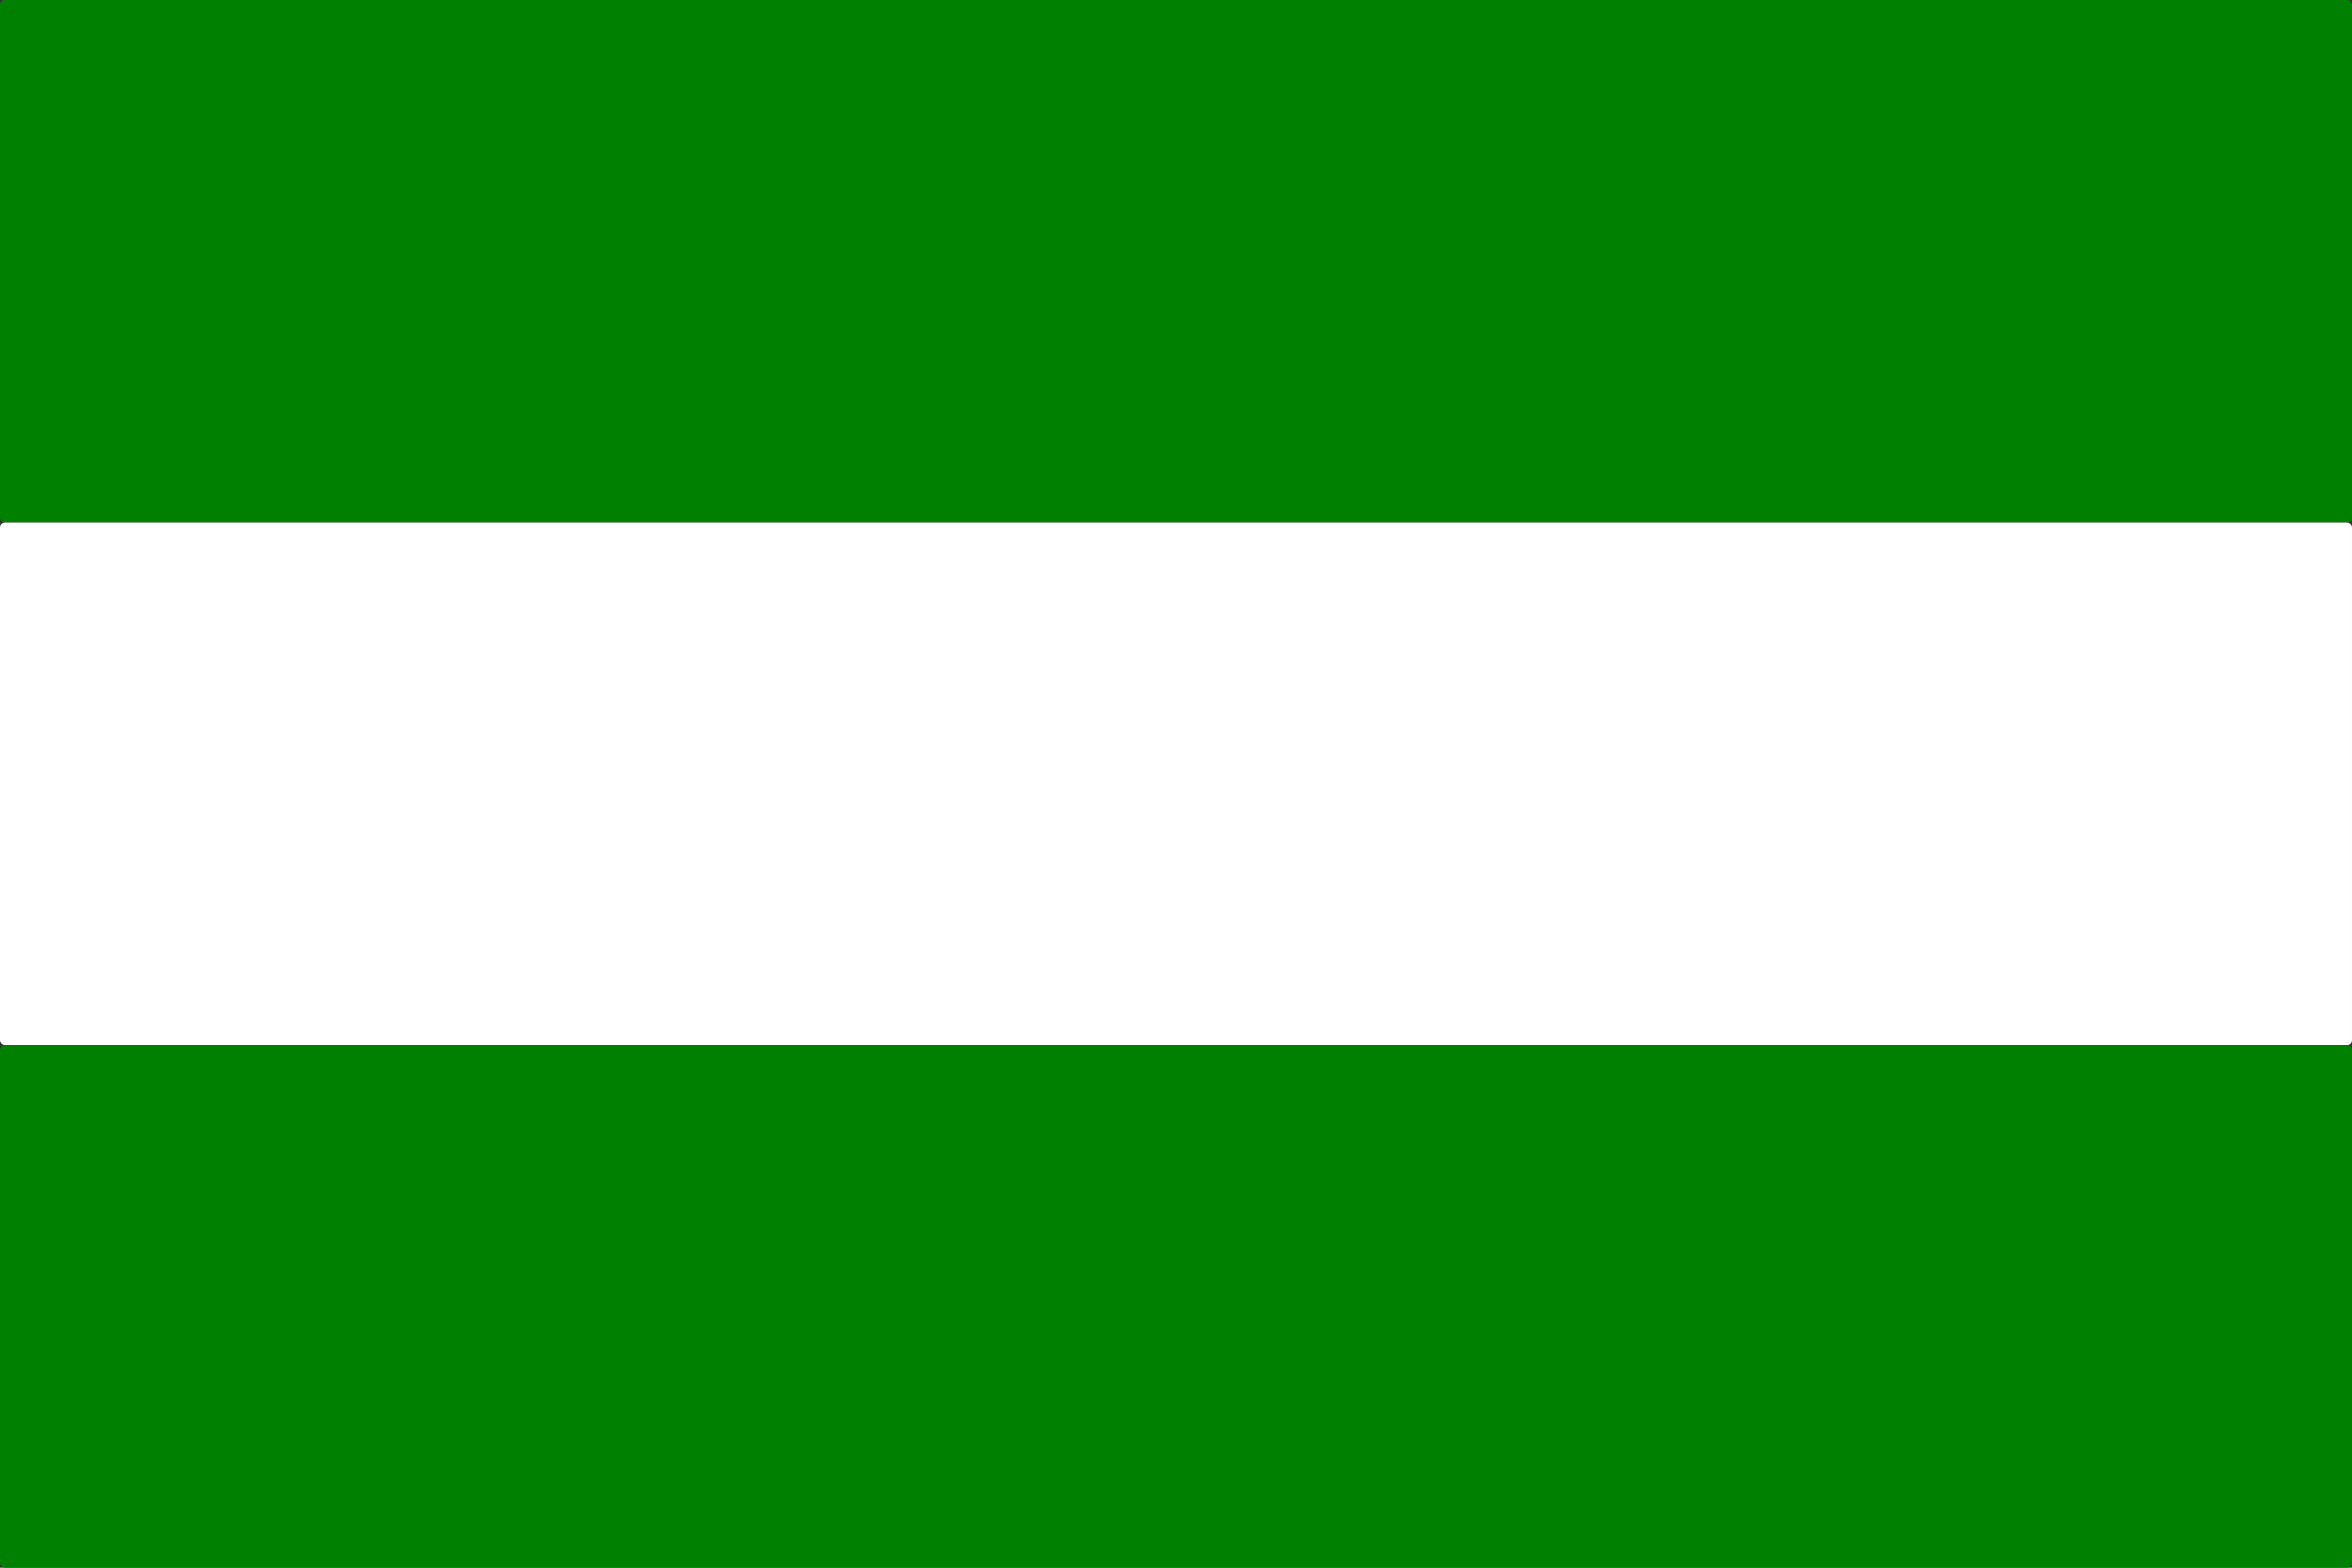
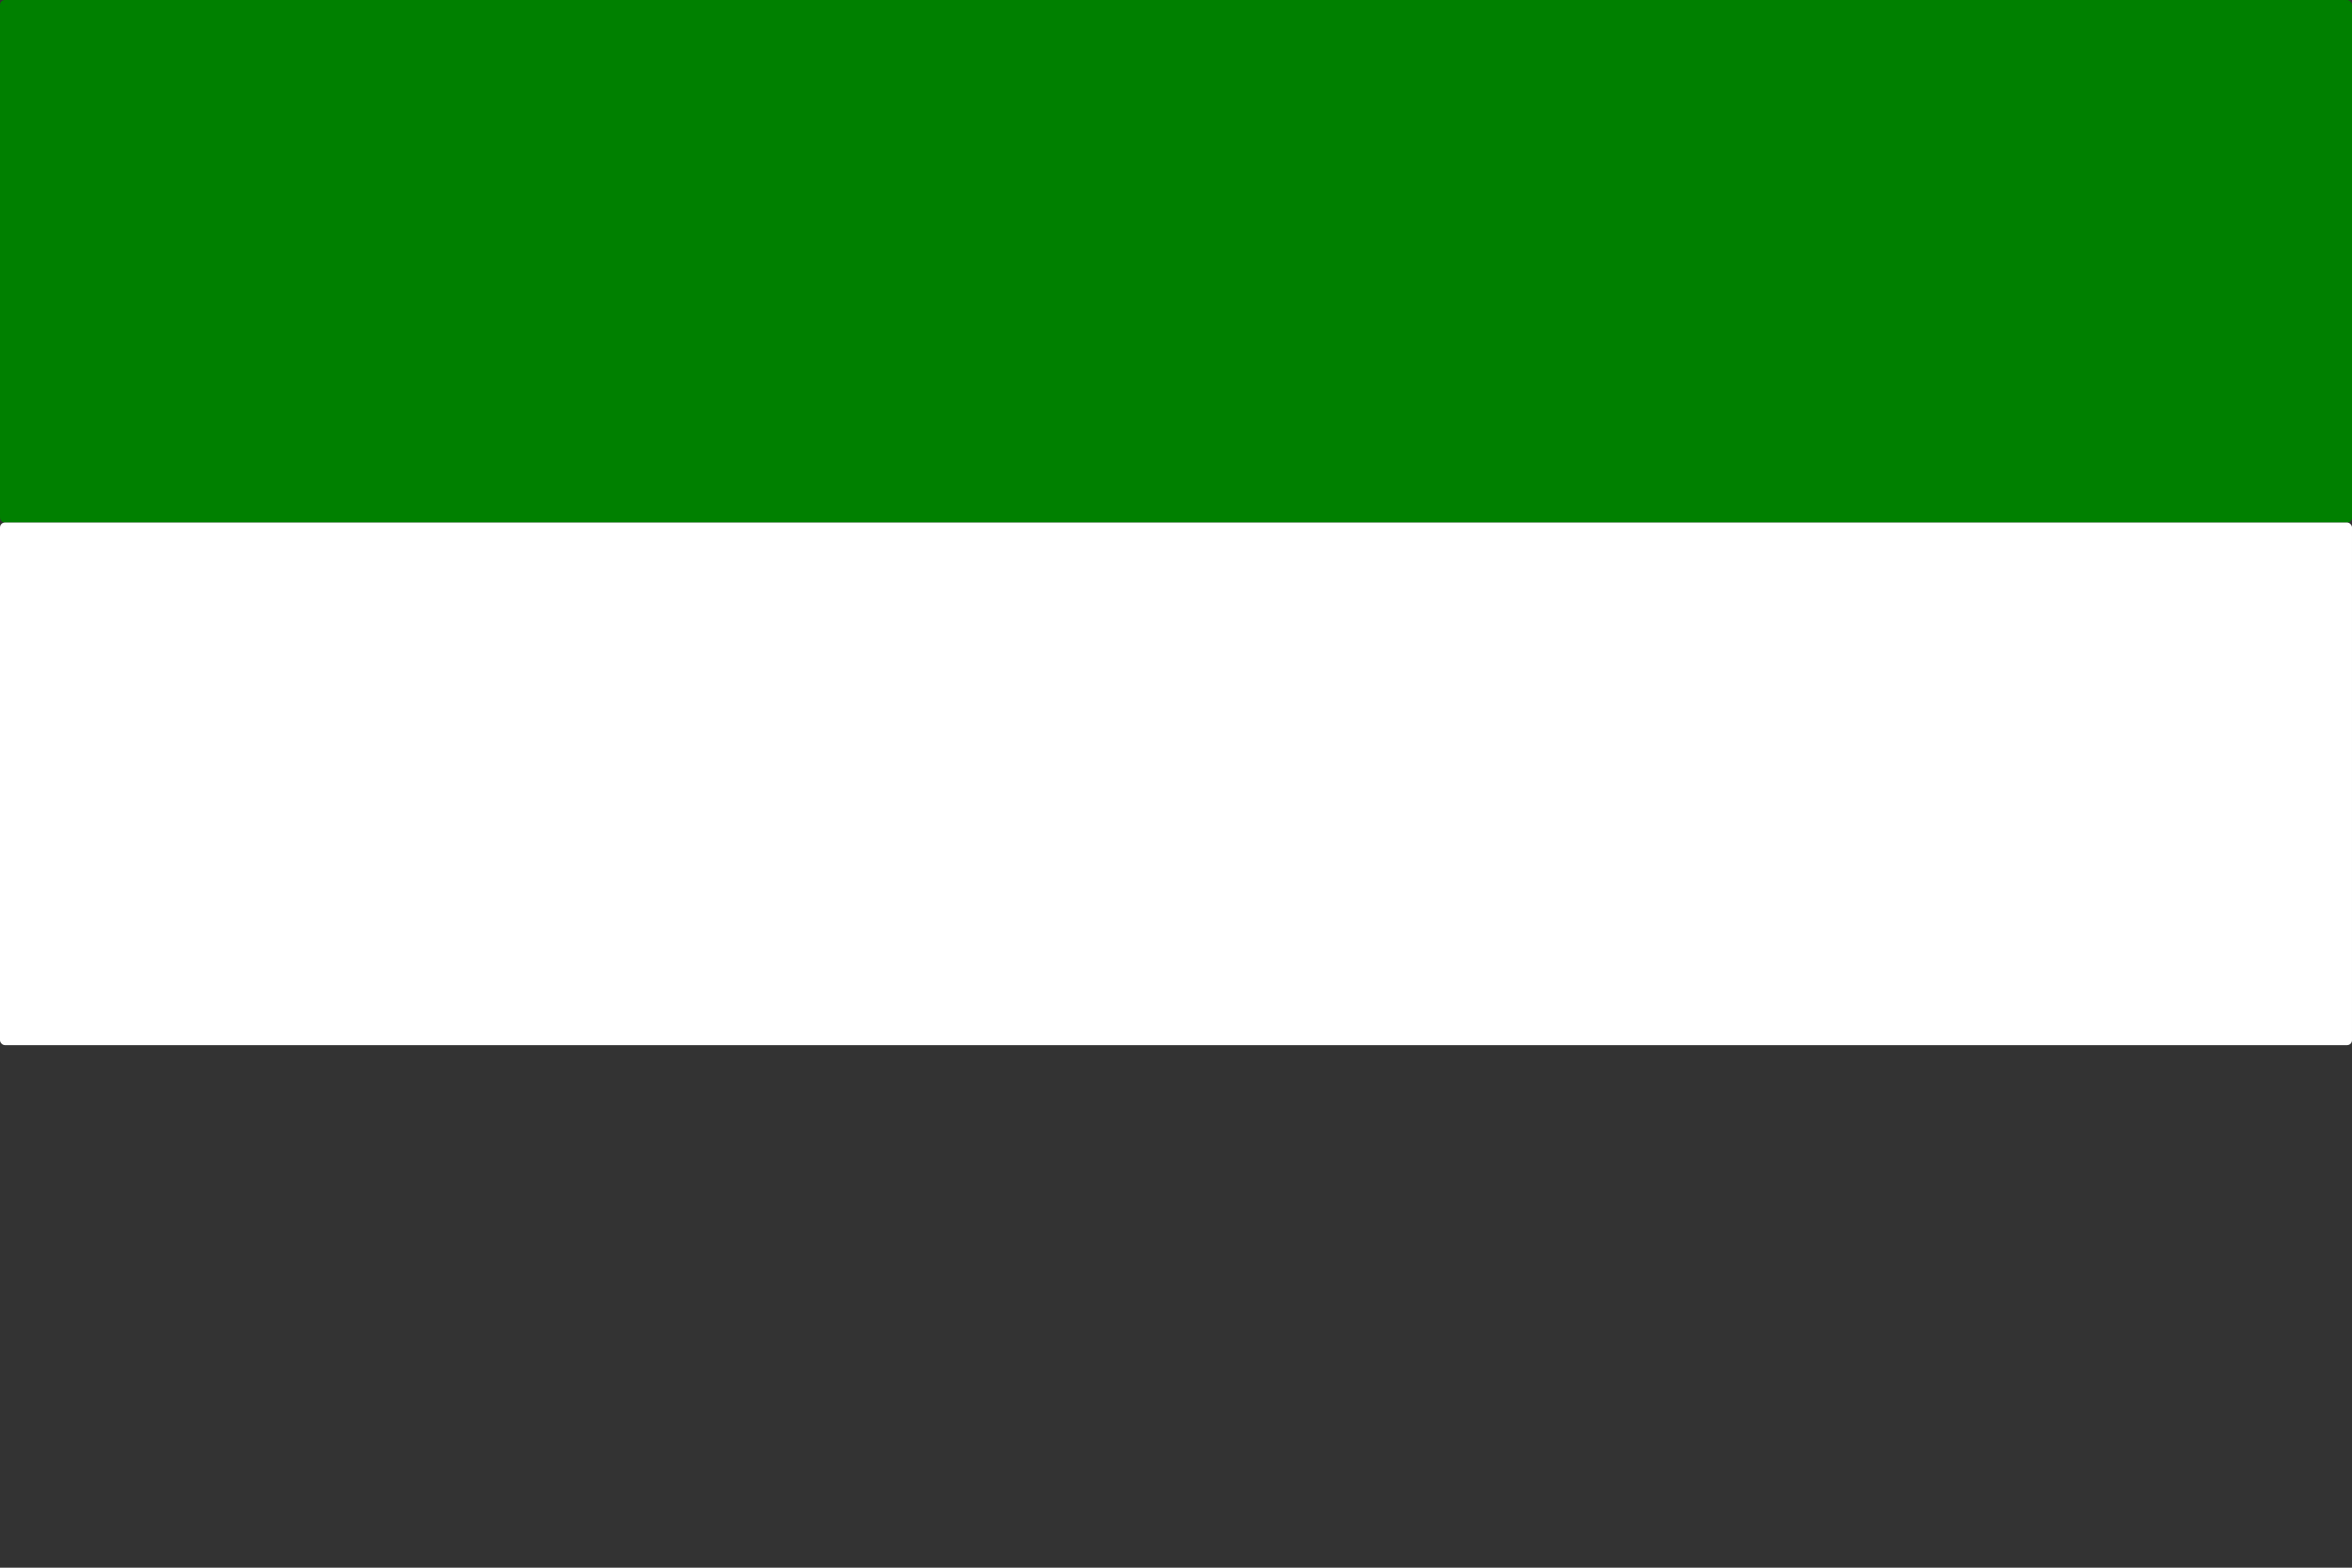
<svg xmlns="http://www.w3.org/2000/svg" width="450" height="300" version="1.0">
  <rect width="100%" height="100%" fill="#333333" stroke="none" />
  <rect width="450" height="100" fill="green" color="#000" overflow="visible" ry=".939" style="marker:none" />
  <rect width="450" height="100" y="100" fill="#fff" color="#000" overflow="visible" ry=".939" style="marker:none" />
-   <rect width="450" height="100" y="200" fill="green" color="#000" overflow="visible" ry=".939" style="marker:none" />
</svg>